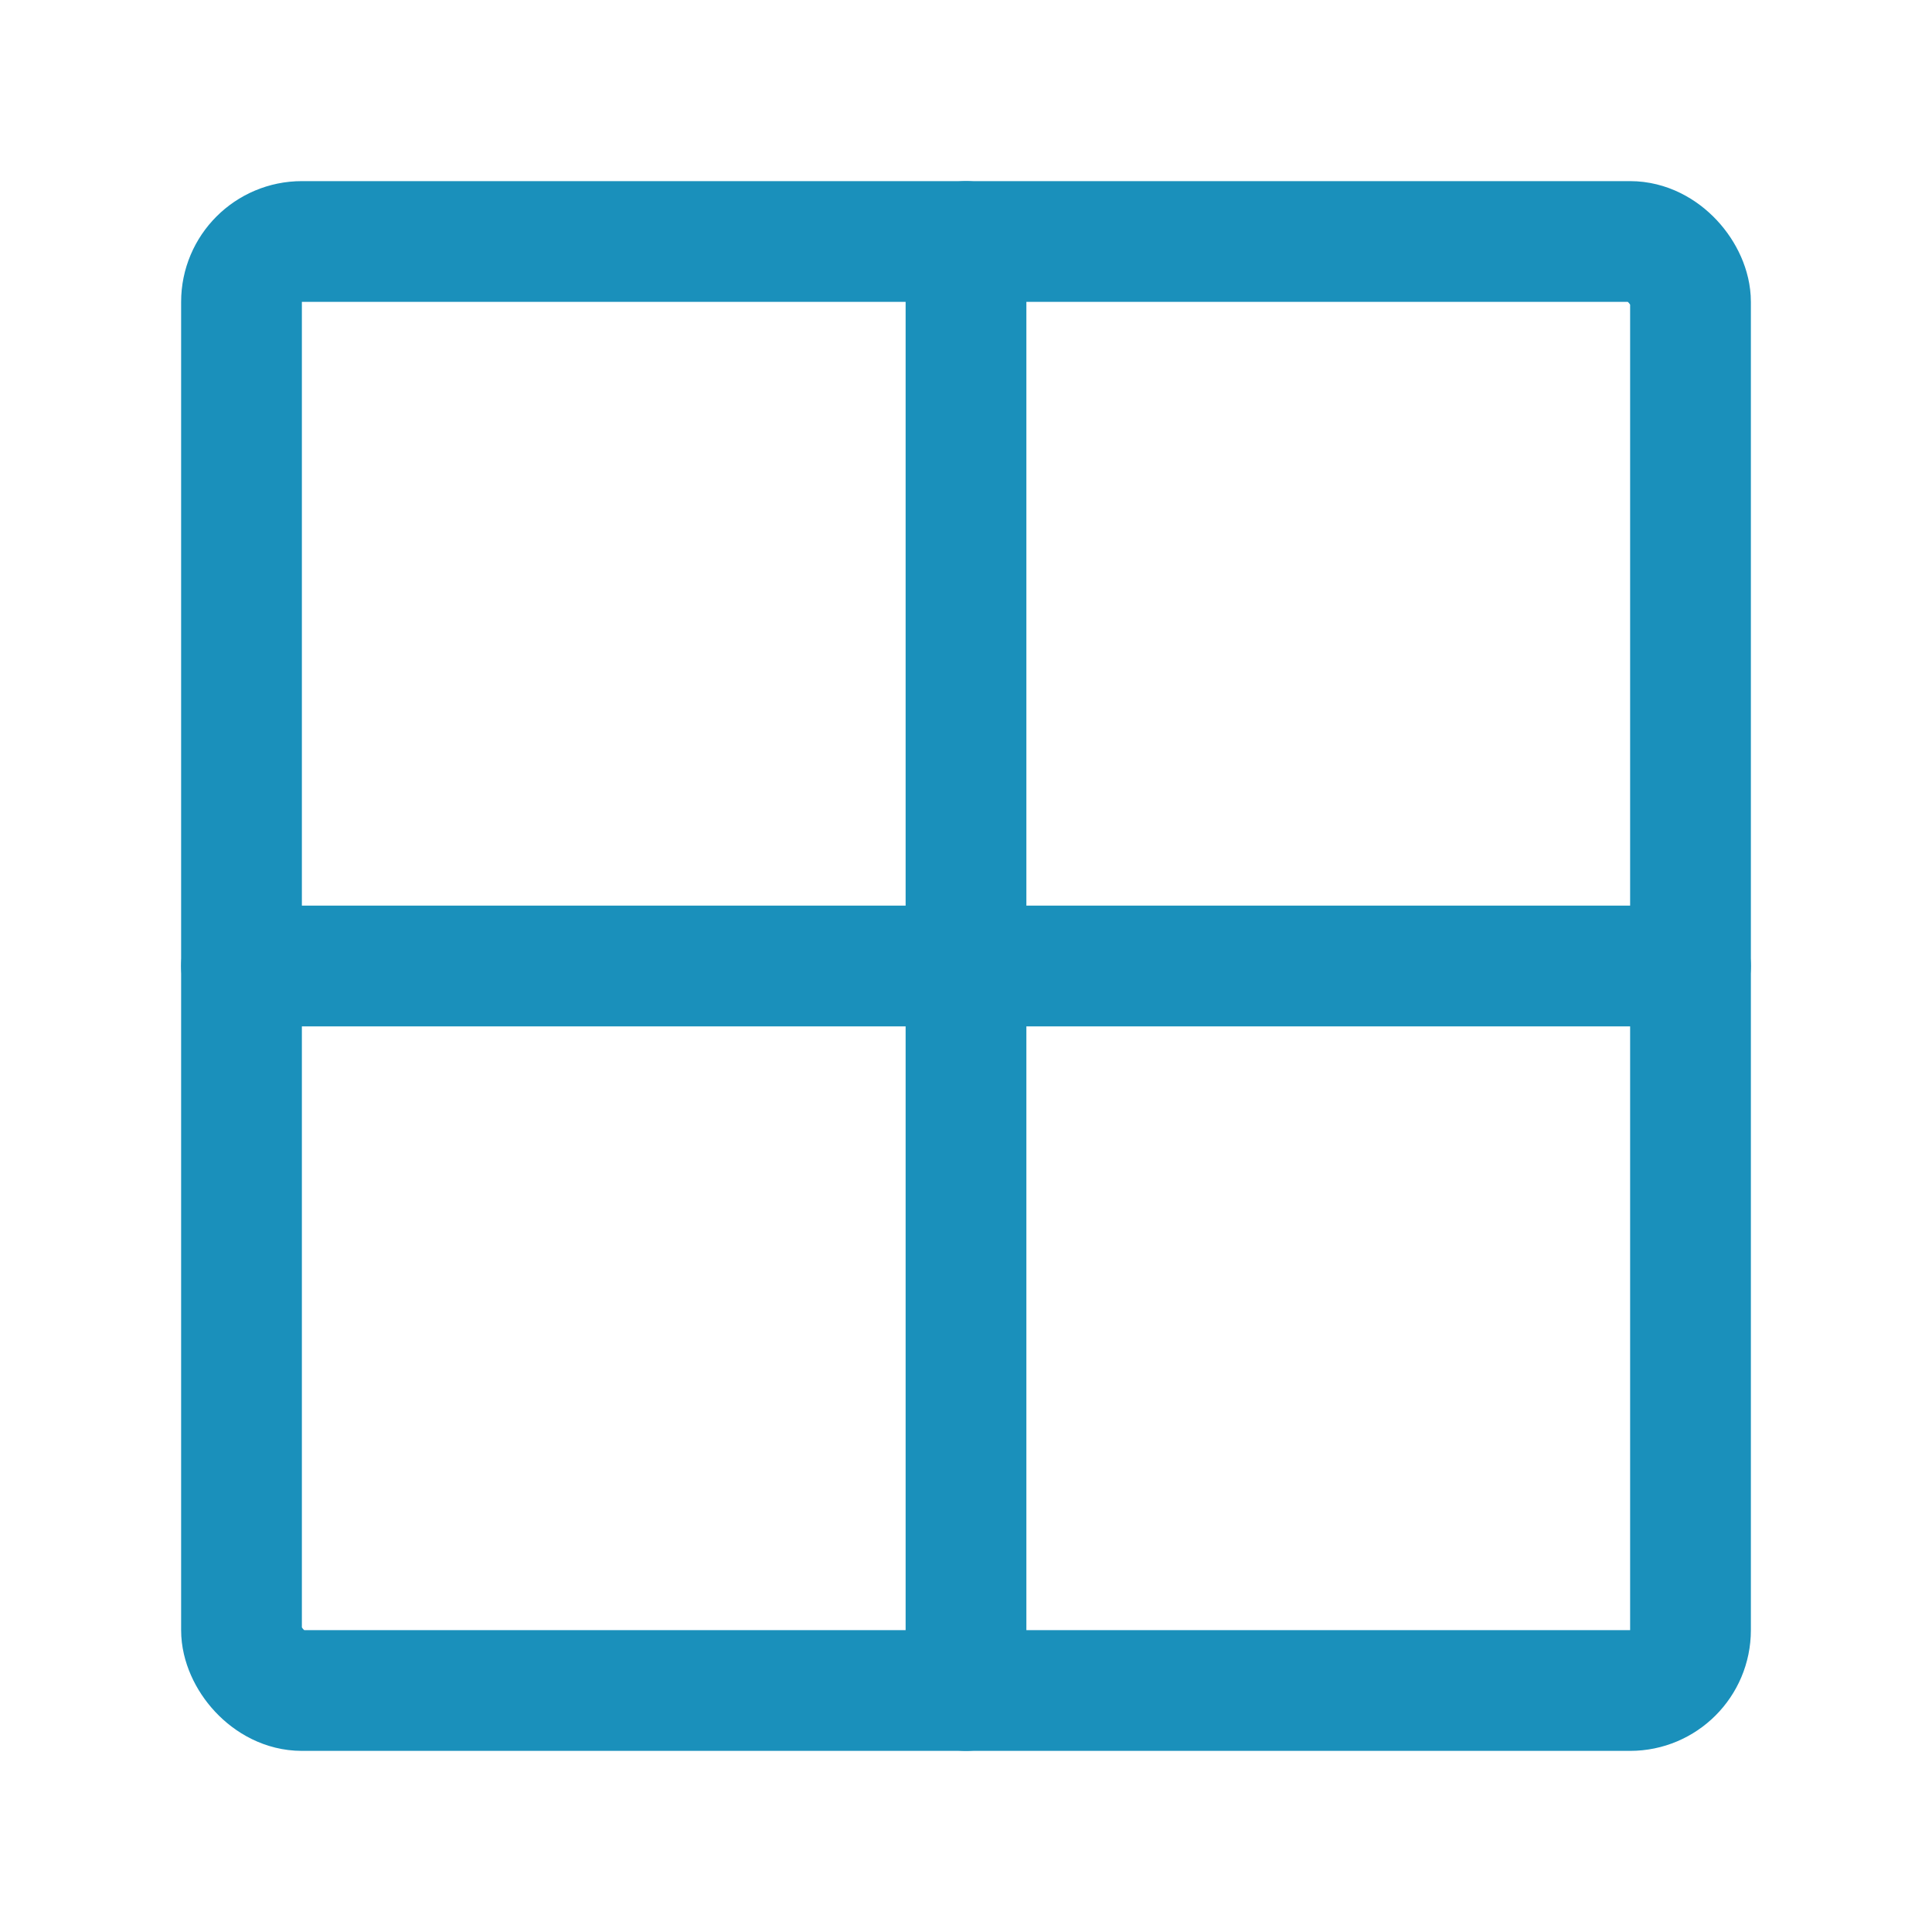
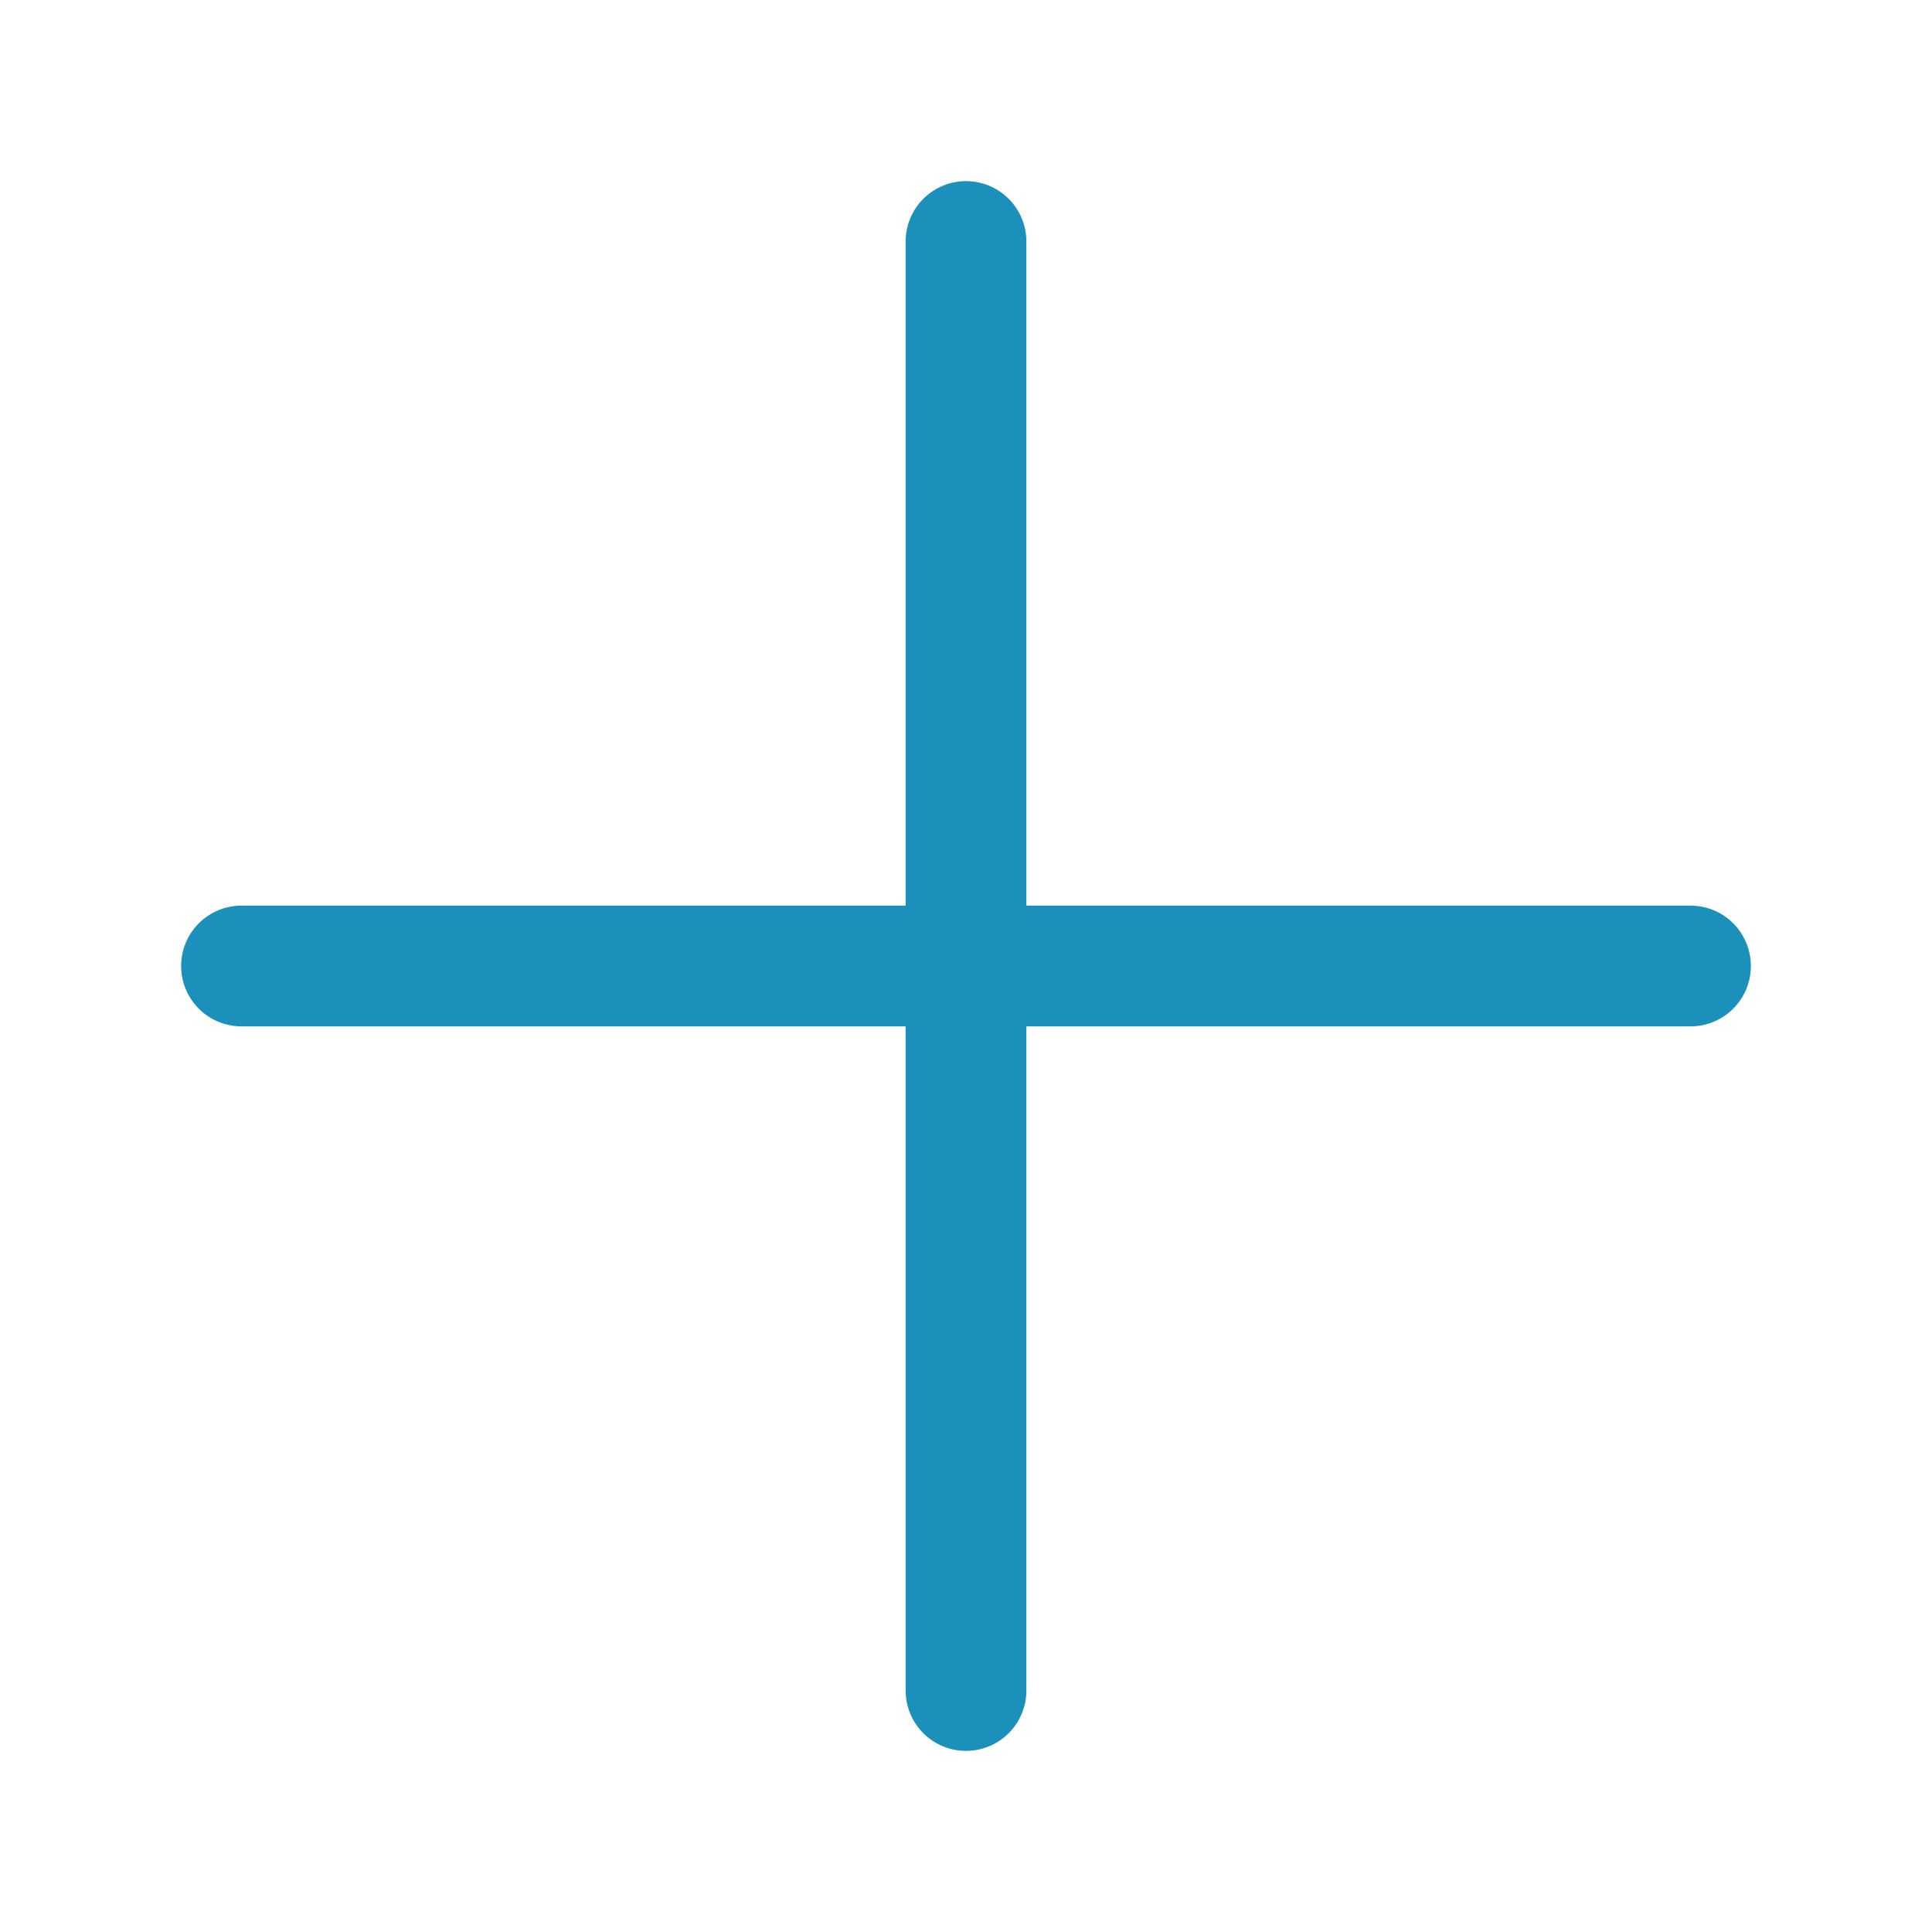
<svg xmlns="http://www.w3.org/2000/svg" width="32" height="32" viewBox="0 0 32 32" fill="none">
  <path d="M16 4L16 28" stroke="#1A90BB" stroke-width="2" stroke-linecap="round" stroke-linejoin="round" />
  <path d="M28 16L4 16" stroke="#1A90BB" stroke-width="2" stroke-linecap="round" stroke-linejoin="round" />
-   <rect x="4" y="4" width="24" height="24" rx="1" stroke="#1A90BB" stroke-width="2" />
</svg>